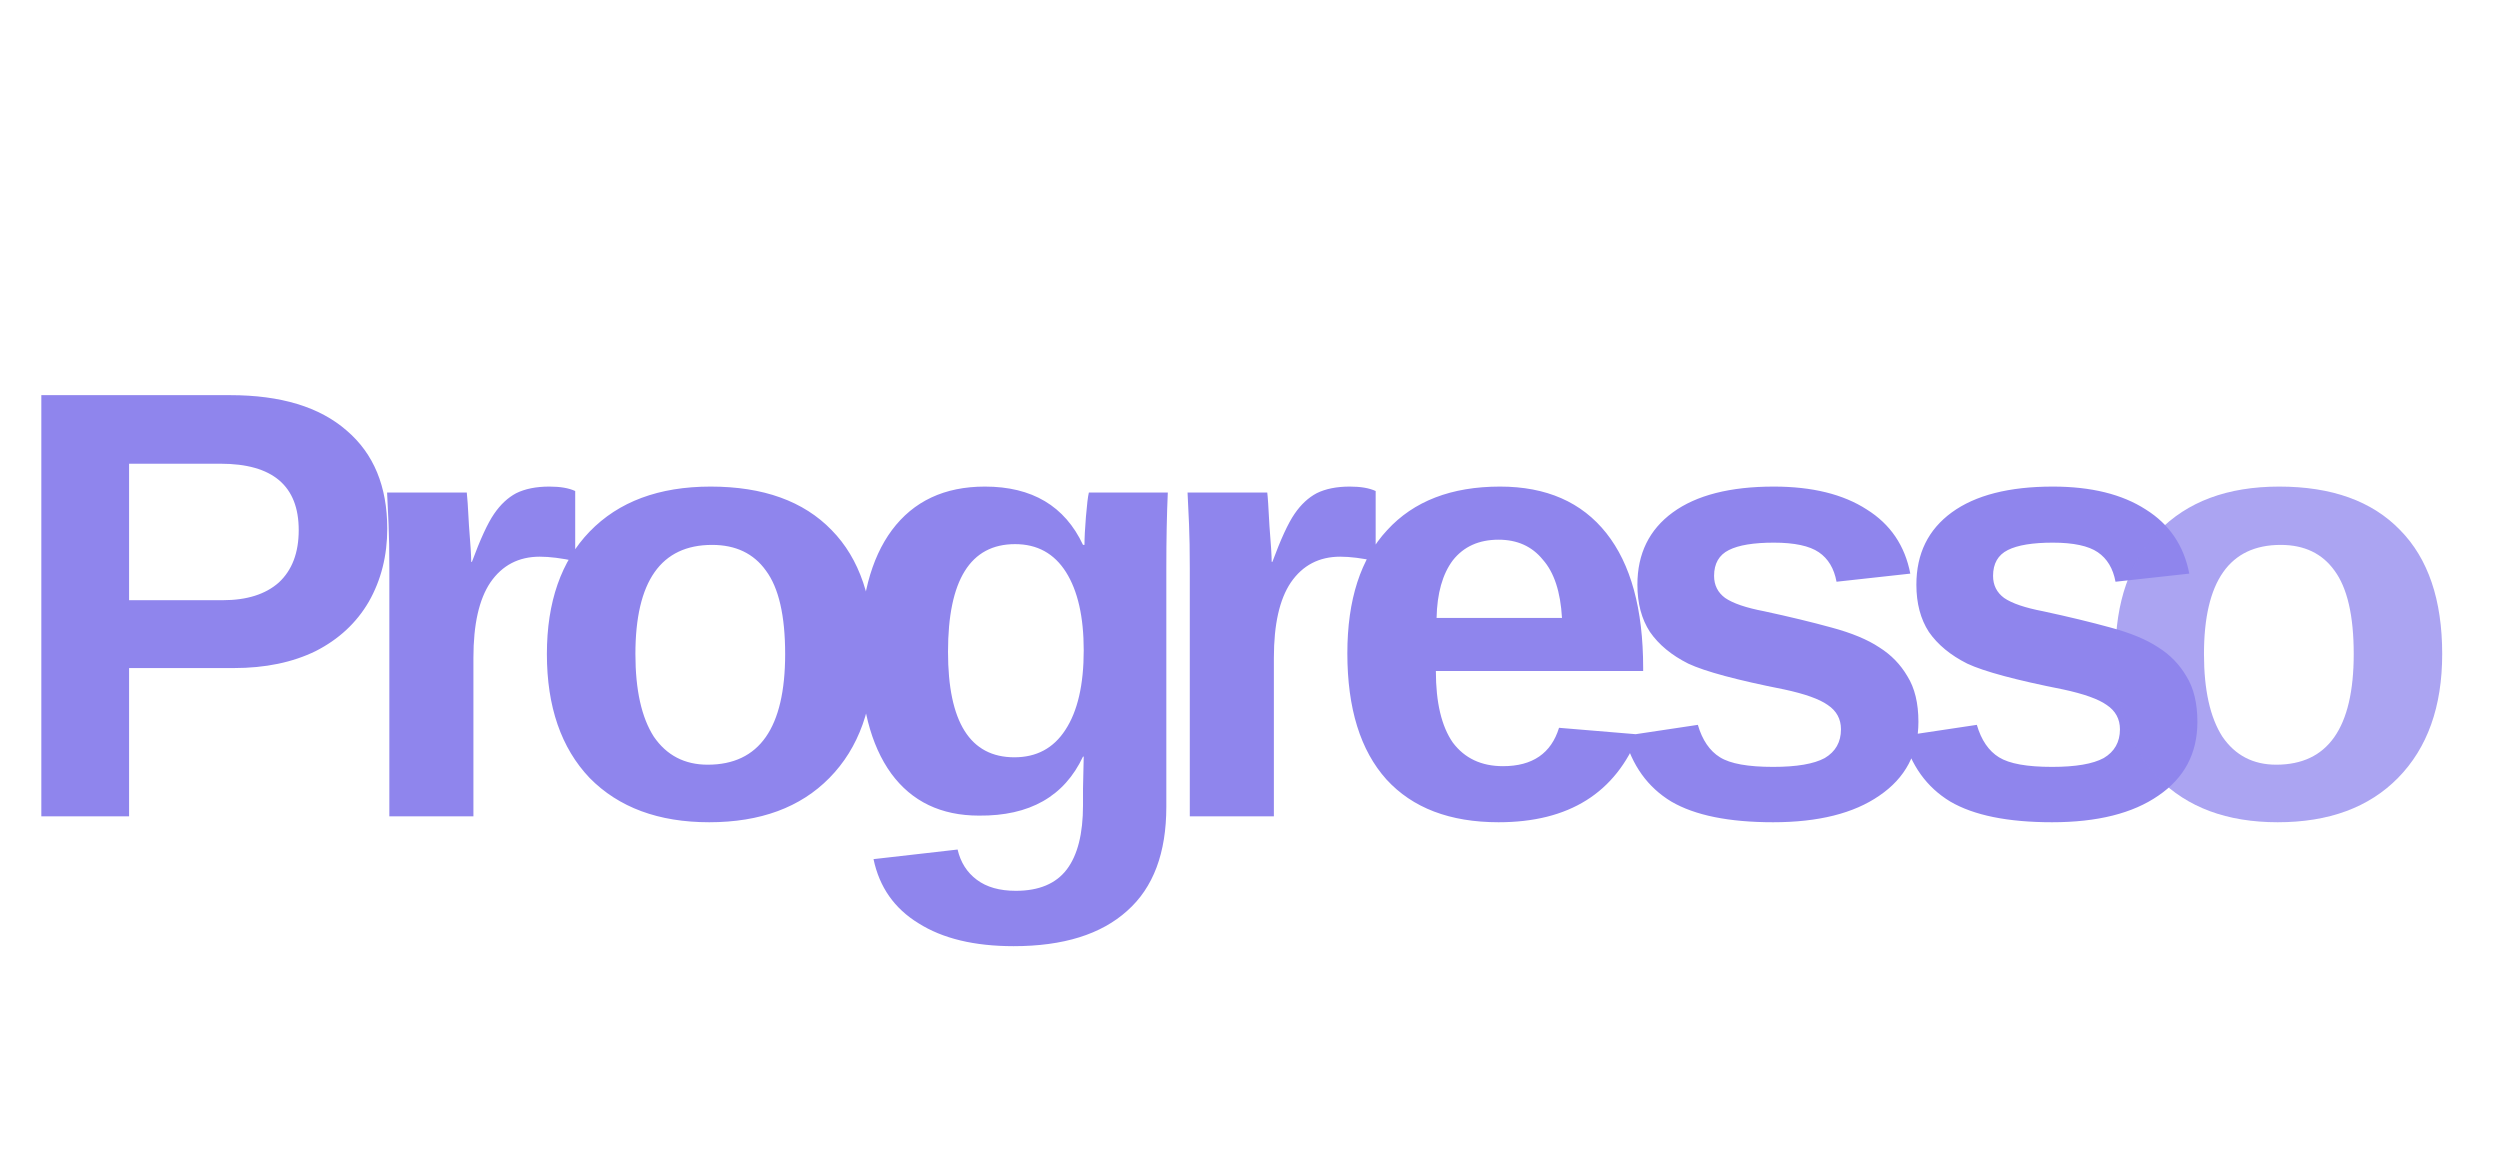
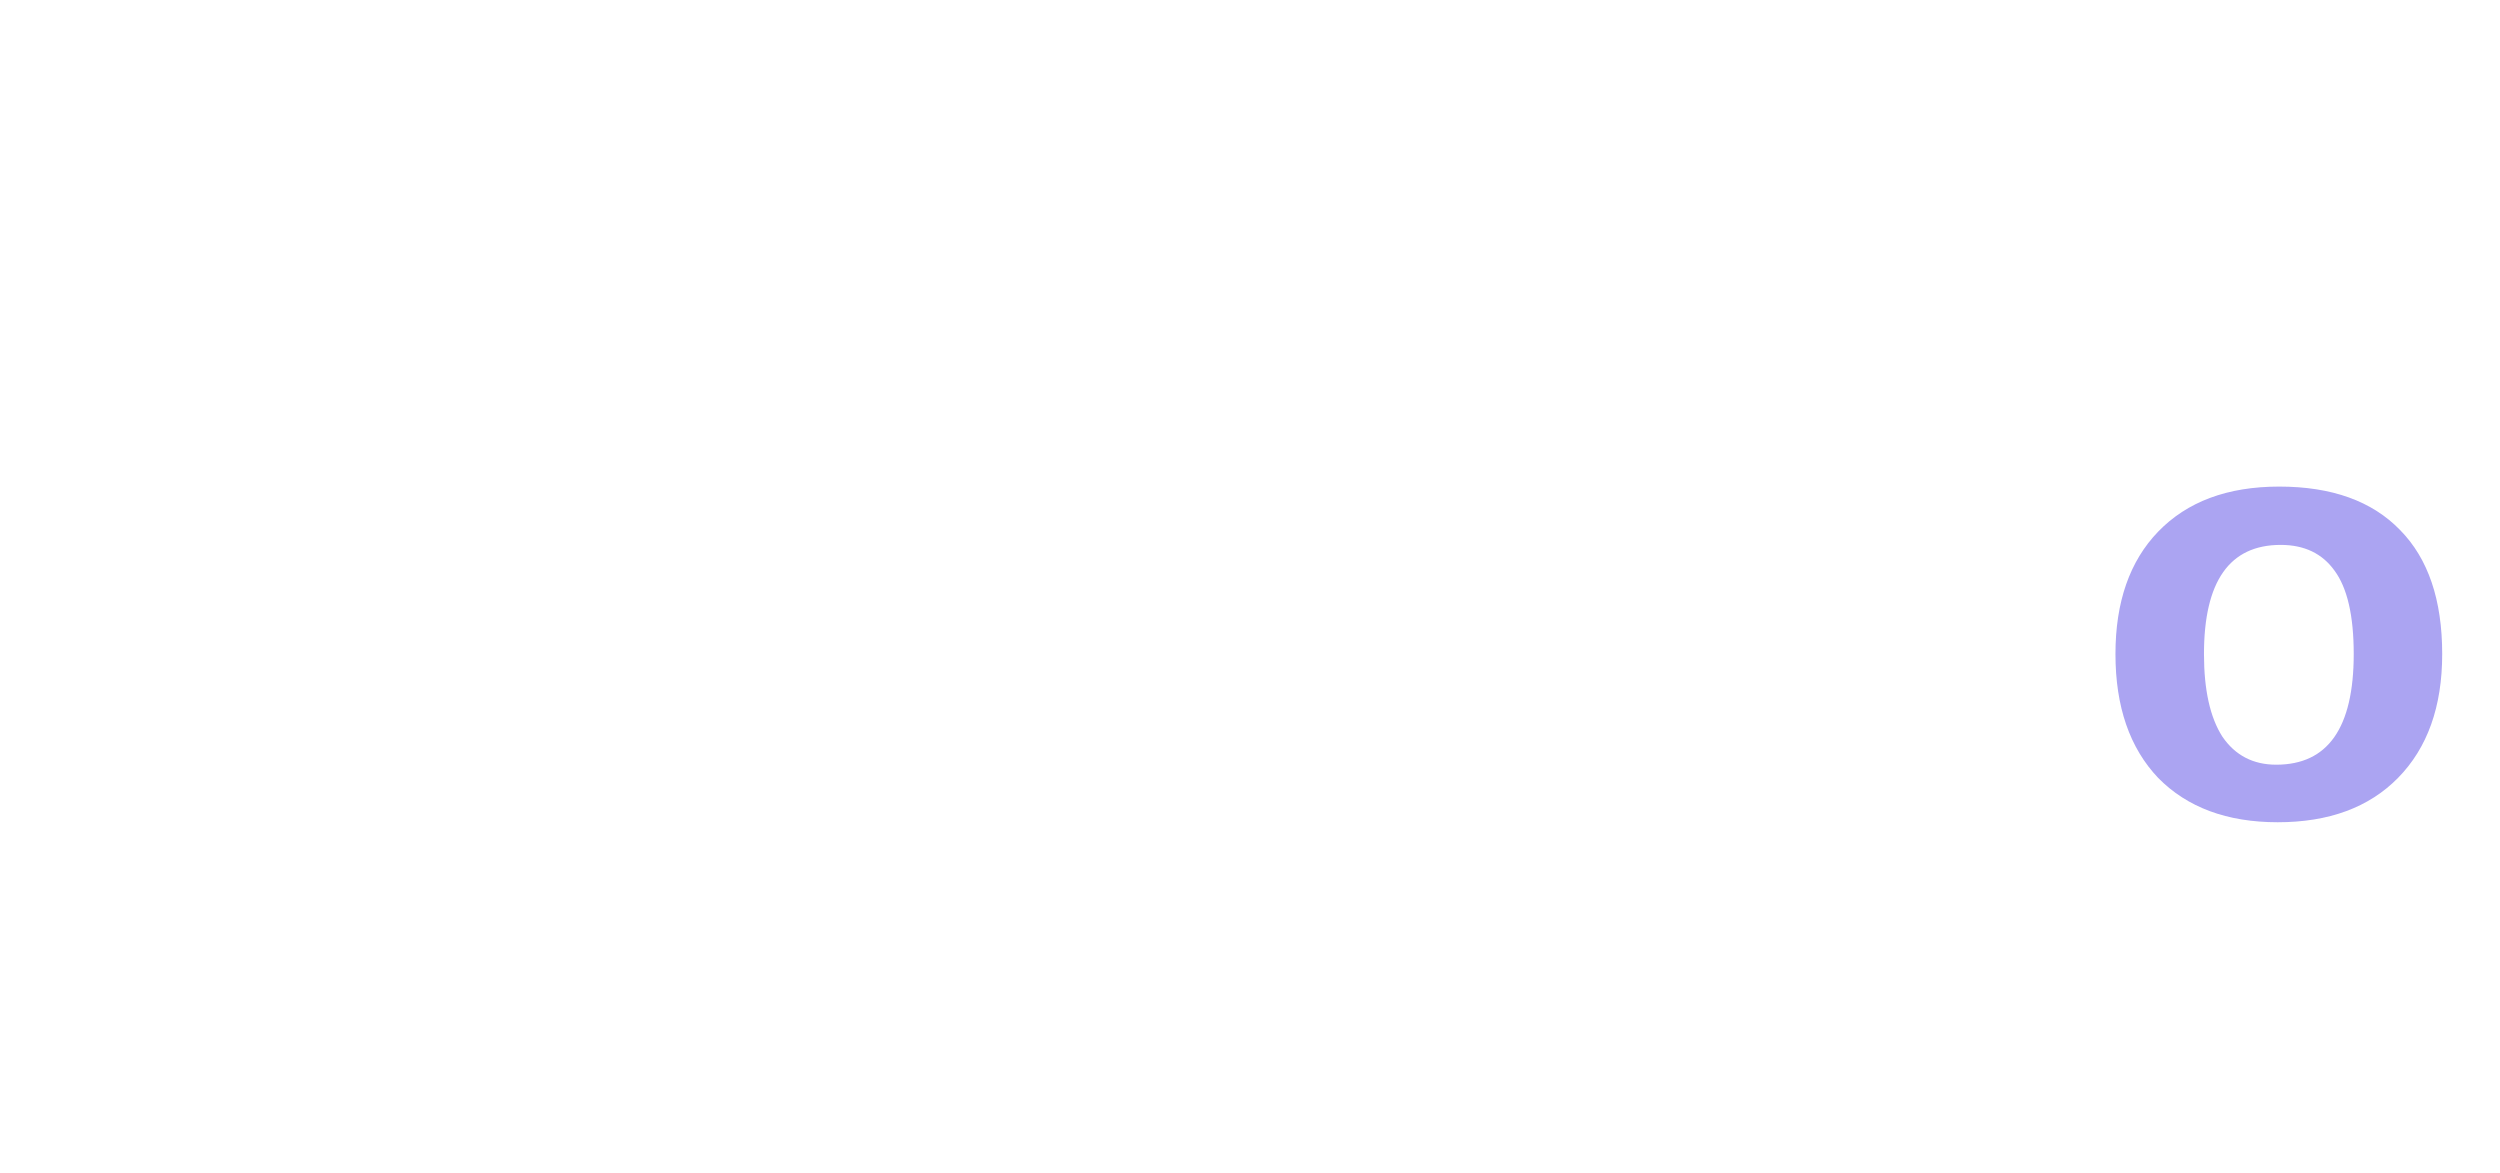
<svg xmlns="http://www.w3.org/2000/svg" width="49" height="23" viewBox="0 0 49 23" fill="none">
-   <path d="M7.59 10.361C7.59 10.892 7.47 11.369 7.229 11.793C6.988 12.207 6.641 12.53 6.188 12.761C5.735 12.983 5.2 13.094 4.583 13.094H2.53V16H0.81V7.745H4.511C5.504 7.745 6.265 7.976 6.795 8.439C7.325 8.892 7.59 9.533 7.59 10.361ZM5.855 10.39C5.855 9.523 5.345 9.089 4.323 9.089H2.53V11.764H4.366C4.839 11.764 5.205 11.648 5.465 11.417C5.725 11.176 5.855 10.834 5.855 10.39ZM7.631 16V11.142C7.631 10.795 7.626 10.506 7.616 10.275C7.607 10.043 7.597 9.836 7.587 9.653H9.149C9.158 9.72 9.173 9.937 9.192 10.304C9.221 10.66 9.236 10.896 9.236 11.012H9.25C9.414 10.569 9.558 10.255 9.684 10.072C9.809 9.889 9.954 9.754 10.117 9.667C10.291 9.581 10.508 9.537 10.768 9.537C10.98 9.537 11.149 9.566 11.274 9.624V10.998C11.004 10.94 10.773 10.911 10.58 10.911C10.166 10.911 9.843 11.079 9.611 11.417C9.39 11.745 9.279 12.236 9.279 12.892V16H7.631ZM17.124 12.819C17.124 13.851 16.835 14.66 16.256 15.248C15.688 15.826 14.902 16.116 13.9 16.116C12.907 16.116 12.126 15.826 11.557 15.248C10.998 14.66 10.719 13.851 10.719 12.819C10.719 11.798 10.998 10.998 11.557 10.419C12.126 9.831 12.916 9.537 13.928 9.537C14.96 9.537 15.75 9.822 16.3 10.39C16.849 10.949 17.124 11.759 17.124 12.819ZM15.389 12.819C15.389 12.068 15.264 11.523 15.013 11.185C14.772 10.848 14.42 10.68 13.957 10.68C12.955 10.68 12.454 11.393 12.454 12.819C12.454 13.523 12.574 14.063 12.815 14.439C13.066 14.805 13.418 14.988 13.871 14.988C14.883 14.988 15.389 14.265 15.389 12.819ZM19.867 18.545C19.096 18.545 18.475 18.395 18.003 18.096C17.53 17.807 17.236 17.388 17.121 16.839L18.769 16.651C18.827 16.901 18.952 17.099 19.145 17.243C19.337 17.388 19.593 17.46 19.911 17.46C20.364 17.46 20.697 17.32 20.909 17.041C21.121 16.761 21.227 16.342 21.227 15.783V15.451L21.241 14.829H21.227C20.86 15.61 20.181 15.995 19.188 15.986C18.446 15.986 17.872 15.711 17.468 15.161C17.063 14.602 16.86 13.807 16.86 12.776C16.86 11.745 17.067 10.949 17.482 10.39C17.906 9.822 18.513 9.537 19.304 9.537C20.229 9.537 20.87 9.918 21.227 10.68H21.256C21.256 10.545 21.265 10.361 21.284 10.13C21.304 9.889 21.323 9.73 21.342 9.653H22.889C22.87 10.077 22.86 10.569 22.86 11.128V15.812C22.86 16.718 22.605 17.398 22.094 17.851C21.583 18.313 20.841 18.545 19.867 18.545ZM21.241 12.747C21.241 12.092 21.125 11.581 20.894 11.214C20.663 10.848 20.33 10.665 19.896 10.665C19.019 10.665 18.581 11.369 18.581 12.776C18.581 14.154 19.015 14.843 19.882 14.843C20.316 14.843 20.648 14.665 20.88 14.308C21.121 13.942 21.241 13.422 21.241 12.747ZM23.32 16V11.142C23.32 10.795 23.315 10.506 23.305 10.275C23.296 10.043 23.286 9.836 23.276 9.653H24.838C24.848 9.72 24.862 9.937 24.881 10.304C24.91 10.66 24.925 10.896 24.925 11.012H24.939C25.103 10.569 25.247 10.255 25.373 10.072C25.498 9.889 25.643 9.754 25.807 9.667C25.98 9.581 26.197 9.537 26.457 9.537C26.669 9.537 26.838 9.566 26.963 9.624V10.998C26.693 10.94 26.462 10.911 26.269 10.911C25.855 10.911 25.532 11.079 25.3 11.417C25.079 11.745 24.968 12.236 24.968 12.892V16H23.32ZM29.372 16.116C28.418 16.116 27.685 15.836 27.174 15.277C26.663 14.708 26.408 13.884 26.408 12.805C26.408 11.754 26.668 10.949 27.189 10.39C27.709 9.822 28.447 9.537 29.401 9.537C30.307 9.537 31.001 9.841 31.483 10.448C31.965 11.055 32.206 11.937 32.206 13.094V13.152H28.143C28.143 13.769 28.254 14.236 28.475 14.554C28.707 14.863 29.035 15.017 29.459 15.017C30.037 15.017 30.403 14.766 30.557 14.265L32.119 14.395C31.666 15.542 30.75 16.116 29.372 16.116ZM29.372 10.578C28.986 10.578 28.688 10.713 28.475 10.983C28.273 11.253 28.167 11.629 28.157 12.111H30.615C30.586 11.6 30.461 11.219 30.239 10.969C30.027 10.708 29.738 10.578 29.372 10.578ZM37.601 14.149C37.601 14.766 37.346 15.248 36.835 15.595C36.334 15.942 35.64 16.116 34.753 16.116C33.886 16.116 33.221 15.981 32.758 15.711C32.295 15.431 31.987 15.002 31.833 14.424L33.278 14.207C33.365 14.506 33.51 14.718 33.712 14.843C33.914 14.969 34.261 15.031 34.753 15.031C35.216 15.031 35.553 14.973 35.765 14.858C35.977 14.732 36.083 14.545 36.083 14.294C36.083 14.092 35.996 13.932 35.823 13.817C35.659 13.701 35.375 13.6 34.97 13.513C34.045 13.33 33.418 13.161 33.09 13.007C32.763 12.843 32.512 12.636 32.339 12.386C32.175 12.135 32.093 11.826 32.093 11.46C32.093 10.853 32.324 10.381 32.787 10.043C33.249 9.706 33.91 9.537 34.767 9.537C35.519 9.537 36.127 9.687 36.589 9.986C37.052 10.275 37.336 10.694 37.442 11.243L35.996 11.402C35.948 11.142 35.833 10.949 35.649 10.824C35.466 10.699 35.172 10.636 34.767 10.636C34.372 10.636 34.078 10.684 33.886 10.781C33.693 10.877 33.596 11.046 33.596 11.287C33.596 11.47 33.669 11.614 33.813 11.72C33.968 11.826 34.223 11.913 34.58 11.981C35.071 12.087 35.51 12.193 35.895 12.299C36.29 12.405 36.604 12.535 36.835 12.689C37.066 12.834 37.249 13.022 37.384 13.253C37.529 13.484 37.601 13.783 37.601 14.149ZM43.069 14.149C43.069 14.766 42.814 15.248 42.303 15.595C41.802 15.942 41.108 16.116 40.221 16.116C39.353 16.116 38.688 15.981 38.226 15.711C37.763 15.431 37.455 15.002 37.3 14.424L38.746 14.207C38.833 14.506 38.978 14.718 39.18 14.843C39.383 14.969 39.729 15.031 40.221 15.031C40.684 15.031 41.021 14.973 41.233 14.858C41.445 14.732 41.551 14.545 41.551 14.294C41.551 14.092 41.464 13.932 41.291 13.817C41.127 13.701 40.843 13.6 40.438 13.513C39.513 13.33 38.886 13.161 38.558 13.007C38.231 12.843 37.98 12.636 37.806 12.386C37.643 12.135 37.561 11.826 37.561 11.46C37.561 10.853 37.792 10.381 38.255 10.043C38.717 9.706 39.378 9.537 40.236 9.537C40.987 9.537 41.594 9.687 42.057 9.986C42.52 10.275 42.804 10.694 42.91 11.243L41.464 11.402C41.416 11.142 41.3 10.949 41.117 10.824C40.934 10.699 40.64 10.636 40.236 10.636C39.84 10.636 39.546 10.684 39.353 10.781C39.161 10.877 39.064 11.046 39.064 11.287C39.064 11.47 39.137 11.614 39.281 11.72C39.435 11.826 39.691 11.913 40.047 11.981C40.539 12.087 40.978 12.193 41.363 12.299C41.758 12.405 42.072 12.535 42.303 12.689C42.534 12.834 42.717 13.022 42.852 13.253C42.997 13.484 43.069 13.783 43.069 14.149Z" fill="#8F85ED" />
  <path d="M47.867 12.819C47.867 13.851 47.578 14.66 47 15.248C46.431 15.826 45.646 16.116 44.643 16.116C43.651 16.116 42.87 15.826 42.301 15.248C41.742 14.66 41.463 13.851 41.463 12.819C41.463 11.798 41.742 10.998 42.301 10.419C42.87 9.831 43.66 9.537 44.672 9.537C45.704 9.537 46.494 9.822 47.043 10.39C47.593 10.949 47.867 11.759 47.867 12.819ZM46.133 12.819C46.133 12.068 46.007 11.523 45.757 11.185C45.516 10.848 45.164 10.68 44.701 10.68C43.699 10.68 43.198 11.393 43.198 12.819C43.198 13.523 43.318 14.063 43.559 14.439C43.81 14.805 44.161 14.988 44.614 14.988C45.627 14.988 46.133 14.265 46.133 12.819Z" fill="#8F85ED" fill-opacity="0.75" />
</svg>